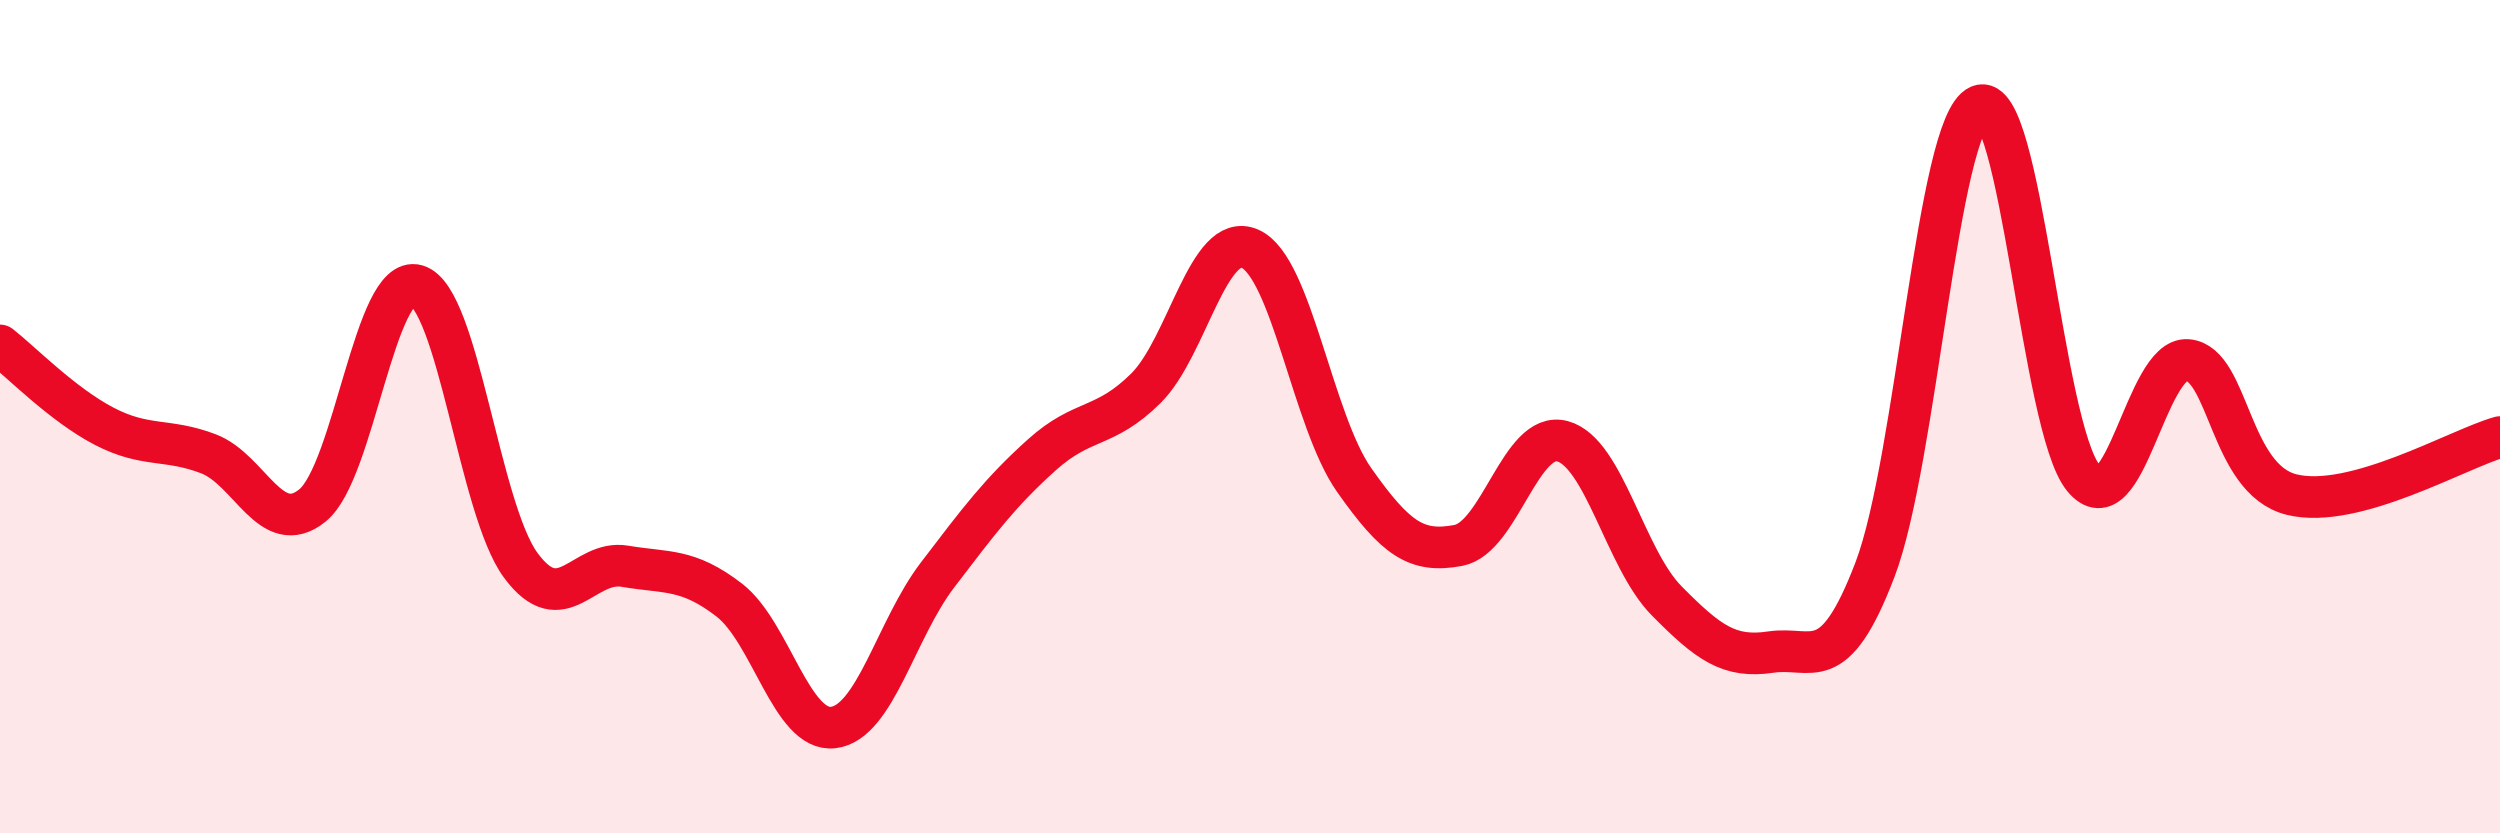
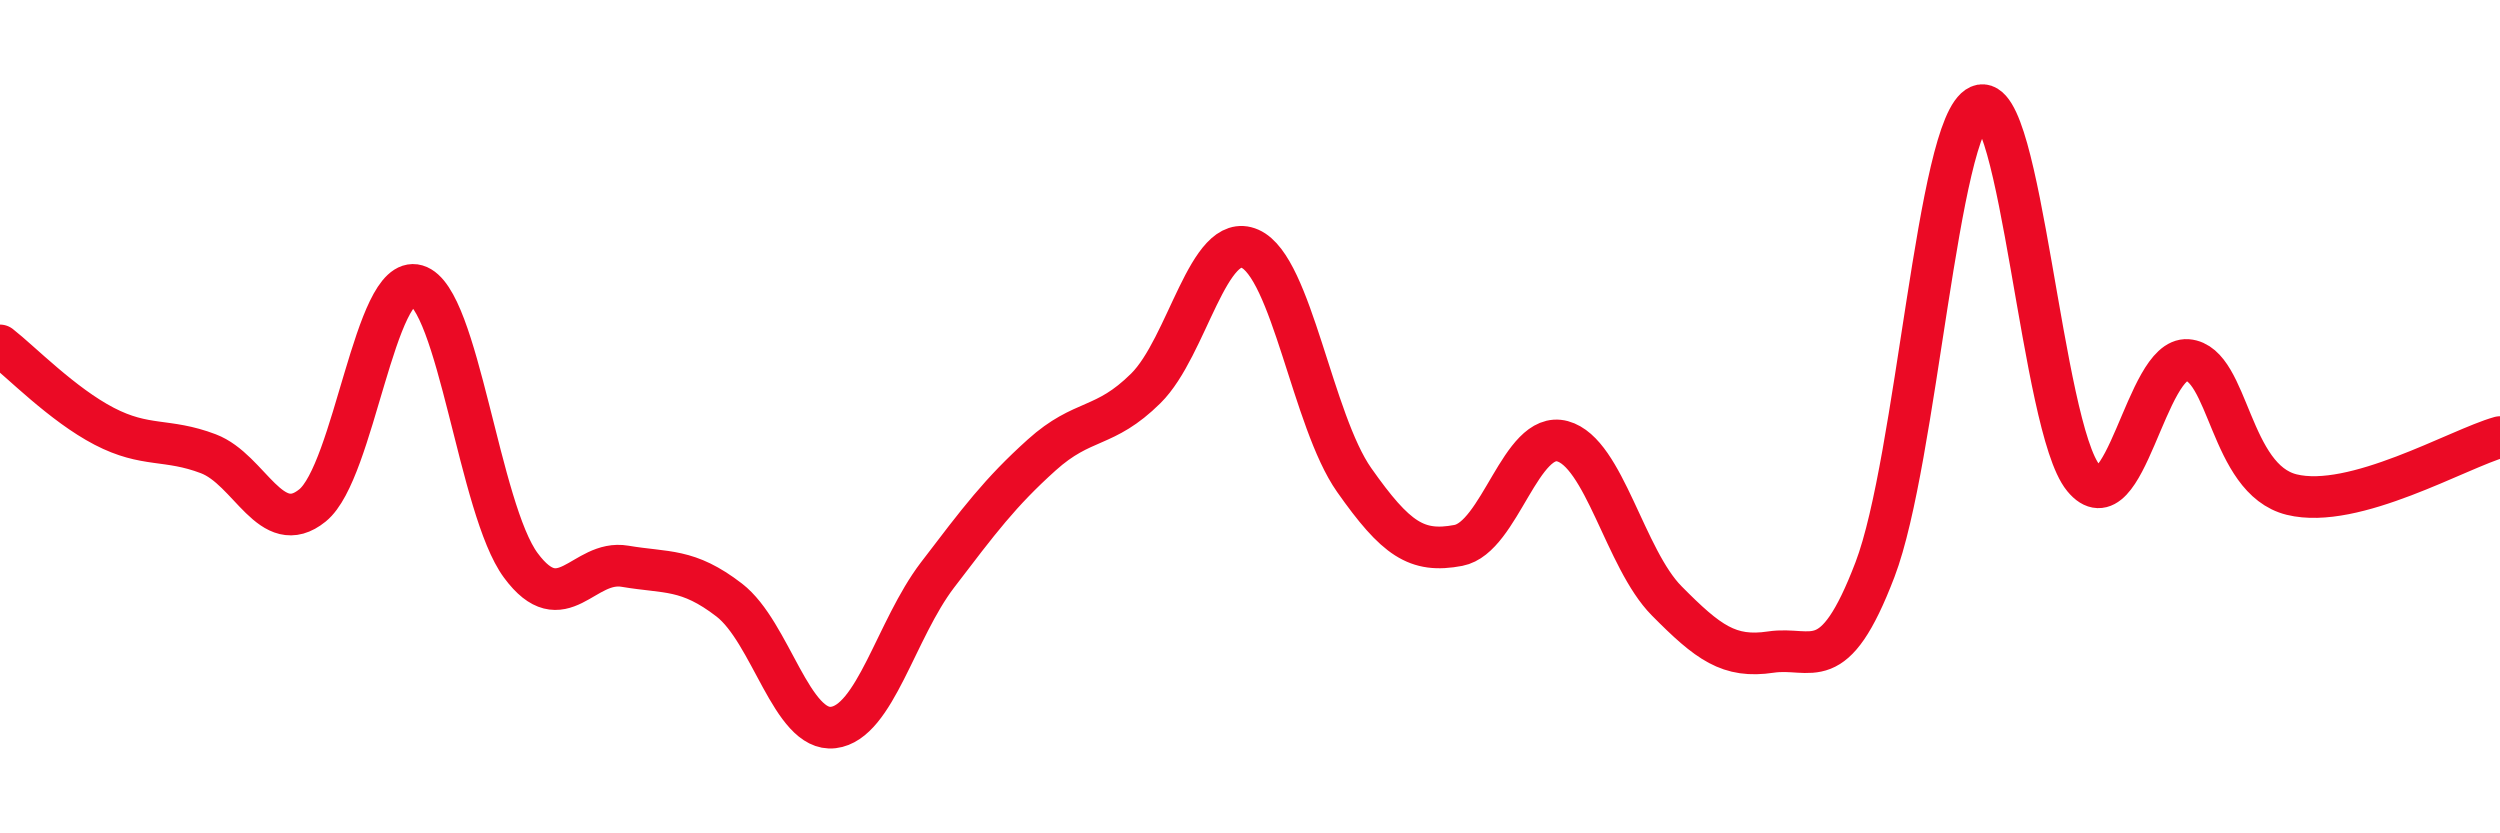
<svg xmlns="http://www.w3.org/2000/svg" width="60" height="20" viewBox="0 0 60 20">
-   <path d="M 0,8.29 C 0.5,8.68 1.5,9.71 2.5,10.23 C 3.5,10.75 4,10.51 5,10.89 C 6,11.27 6.5,12.94 7.5,12.13 C 8.5,11.32 9,6.56 10,6.85 C 11,7.14 11.5,12.22 12.5,13.57 C 13.5,14.92 14,13.42 15,13.59 C 16,13.76 16.5,13.63 17.5,14.4 C 18.5,15.17 19,17.58 20,17.46 C 21,17.34 21.5,15.11 22.5,13.8 C 23.5,12.49 24,11.82 25,10.92 C 26,10.02 26.5,10.31 27.5,9.32 C 28.5,8.33 29,5.53 30,5.97 C 31,6.41 31.5,10.1 32.5,11.52 C 33.5,12.94 34,13.28 35,13.09 C 36,12.9 36.5,10.32 37.5,10.59 C 38.5,10.86 39,13.41 40,14.42 C 41,15.43 41.5,15.8 42.5,15.65 C 43.5,15.5 44,16.29 45,13.67 C 46,11.05 46.5,2.98 47.5,2.54 C 48.5,2.1 49,10.25 50,11.47 C 51,12.69 51.5,8.56 52.5,8.64 C 53.5,8.72 53.5,11.5 55,11.87 C 56.5,12.24 59,10.77 60,10.49L60 20L0 20Z" fill="#EB0A25" opacity="0.1" stroke-linecap="round" stroke-linejoin="round" />
  <path d="M 0,8.29 C 0.5,8.68 1.5,9.71 2.5,10.23 C 3.5,10.75 4,10.51 5,10.89 C 6,11.27 6.5,12.94 7.5,12.13 C 8.5,11.32 9,6.56 10,6.85 C 11,7.14 11.5,12.22 12.5,13.57 C 13.5,14.92 14,13.42 15,13.59 C 16,13.76 16.5,13.63 17.5,14.4 C 18.5,15.17 19,17.58 20,17.46 C 21,17.34 21.5,15.11 22.5,13.8 C 23.5,12.49 24,11.82 25,10.92 C 26,10.02 26.5,10.31 27.5,9.32 C 28.5,8.33 29,5.53 30,5.97 C 31,6.41 31.5,10.1 32.5,11.52 C 33.5,12.94 34,13.28 35,13.09 C 36,12.9 36.5,10.32 37.5,10.59 C 38.5,10.86 39,13.41 40,14.42 C 41,15.43 41.5,15.8 42.5,15.65 C 43.5,15.5 44,16.29 45,13.67 C 46,11.05 46.5,2.98 47.5,2.54 C 48.5,2.1 49,10.25 50,11.47 C 51,12.69 51.5,8.56 52.5,8.64 C 53.5,8.72 53.5,11.5 55,11.87 C 56.5,12.24 59,10.77 60,10.49" stroke="#EB0A25" stroke-width="1" fill="none" stroke-linecap="round" stroke-linejoin="round" />
</svg>